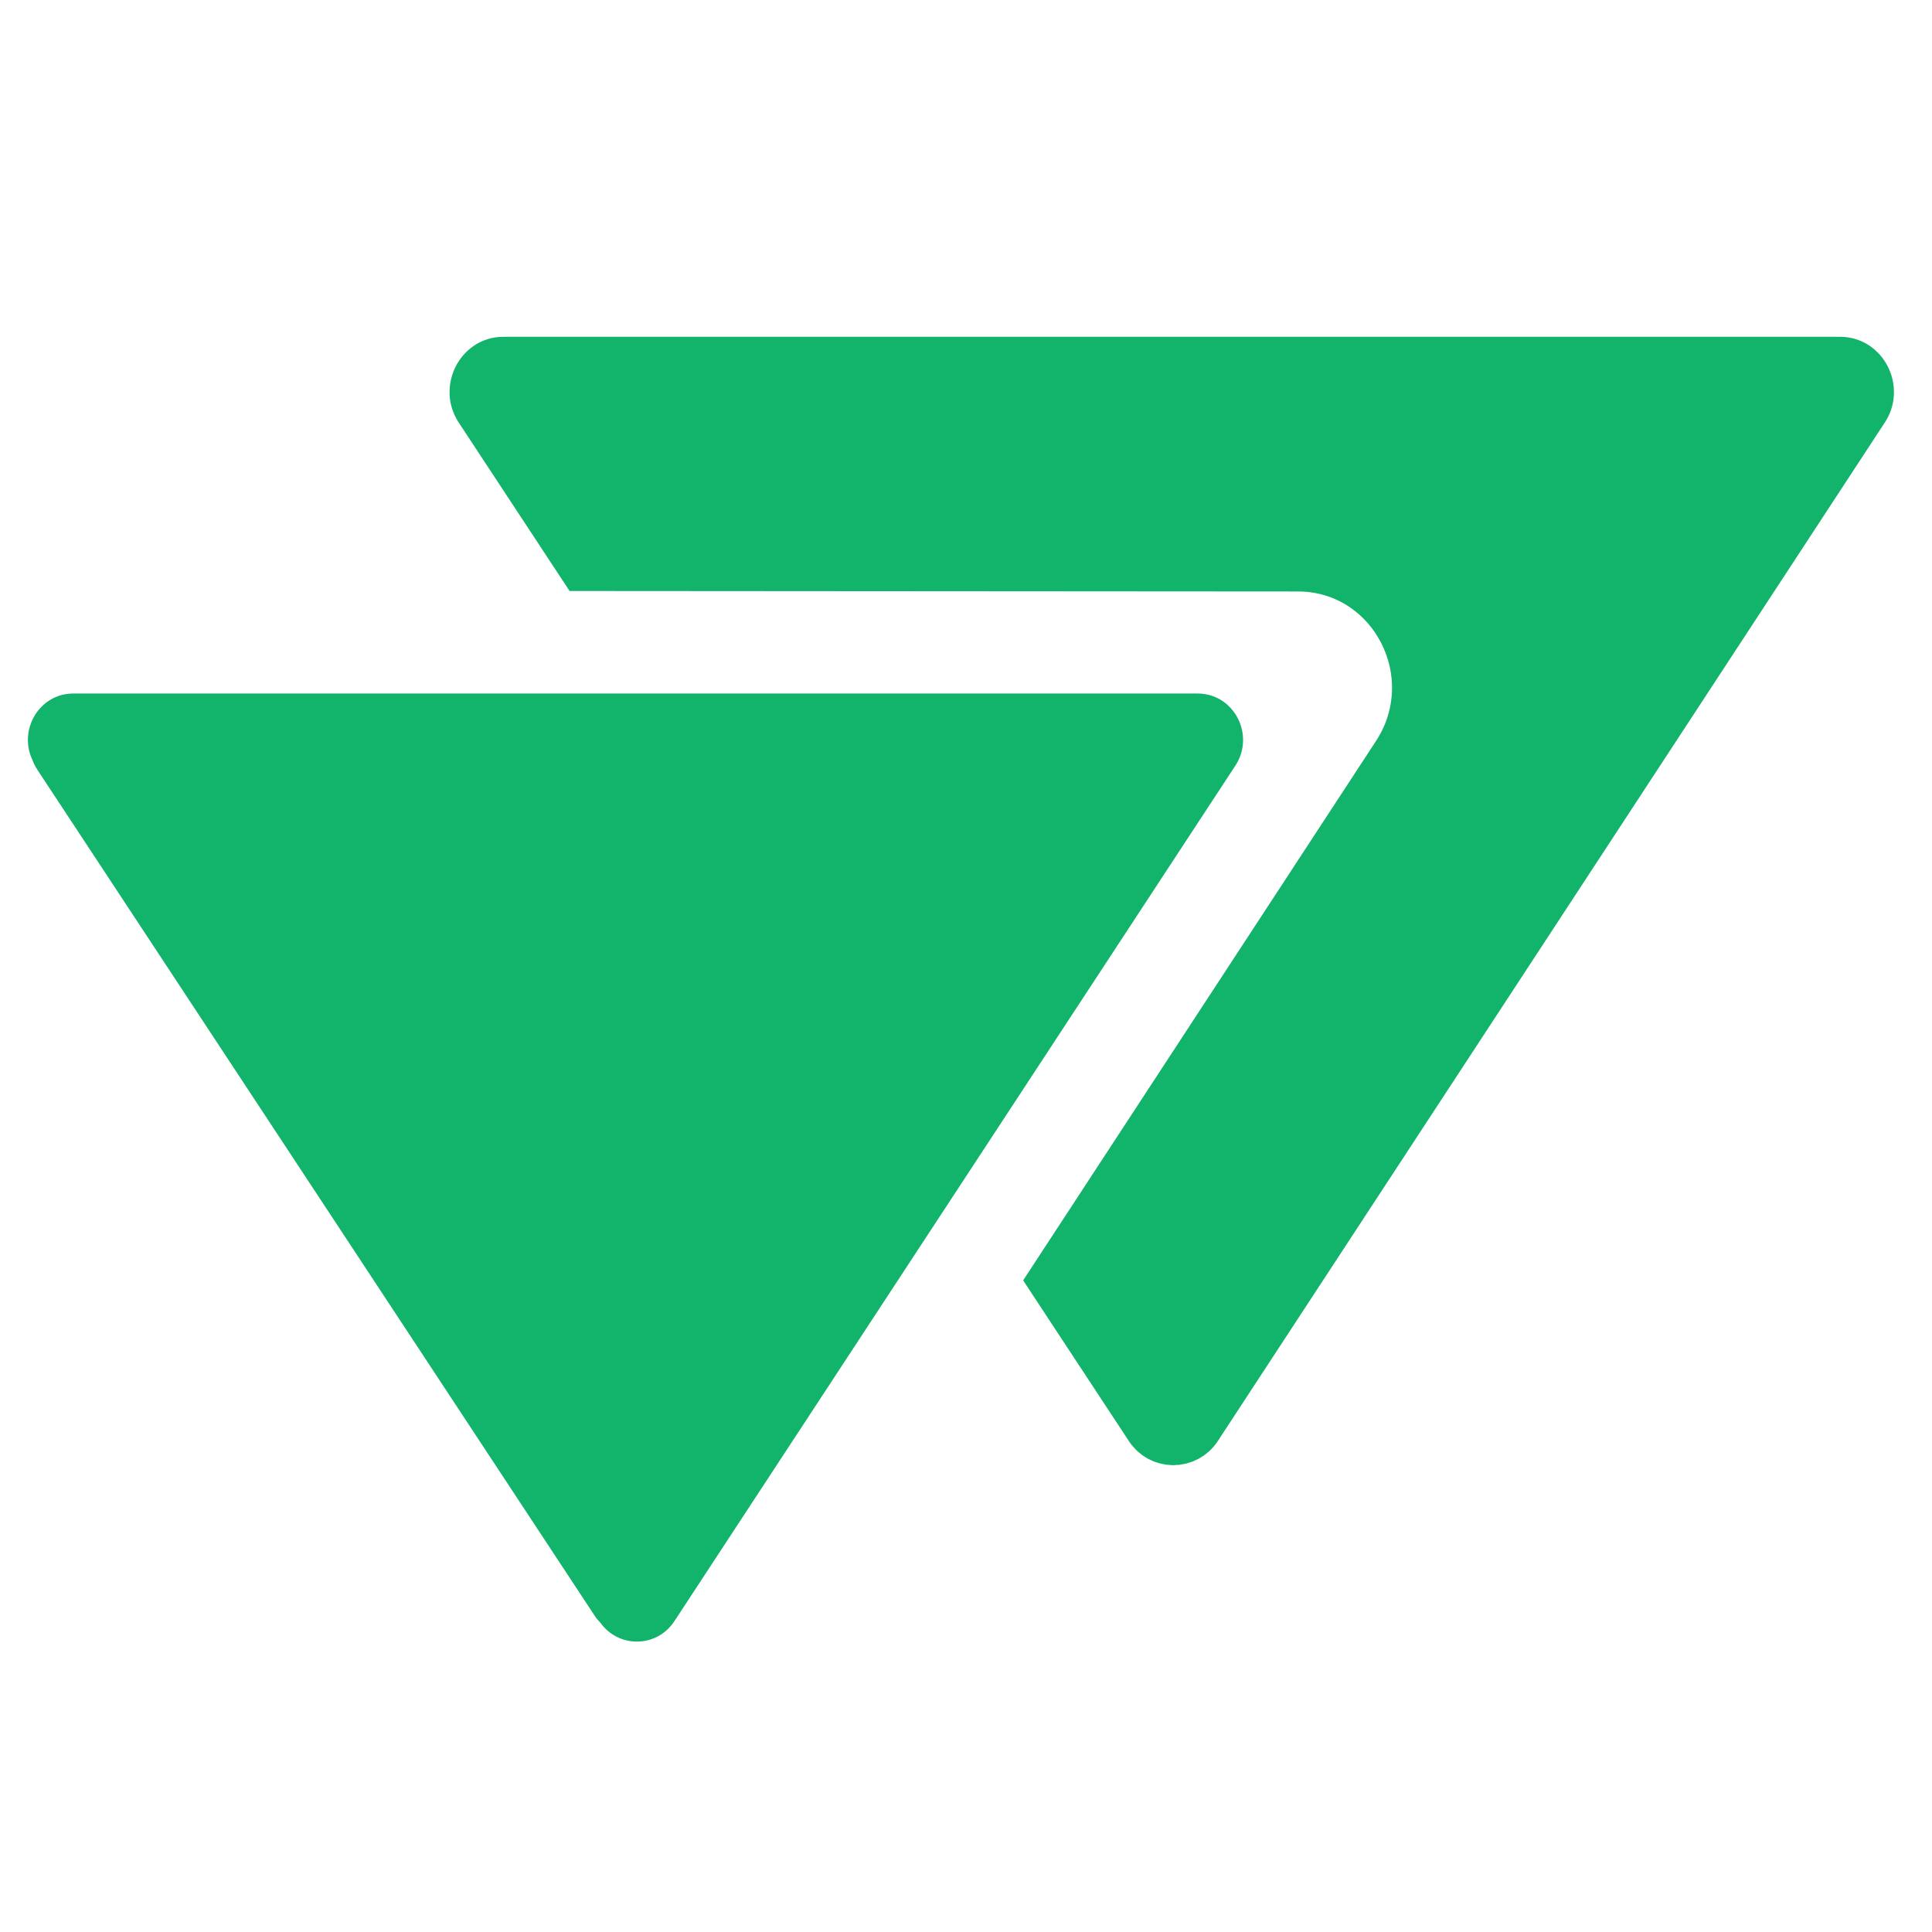
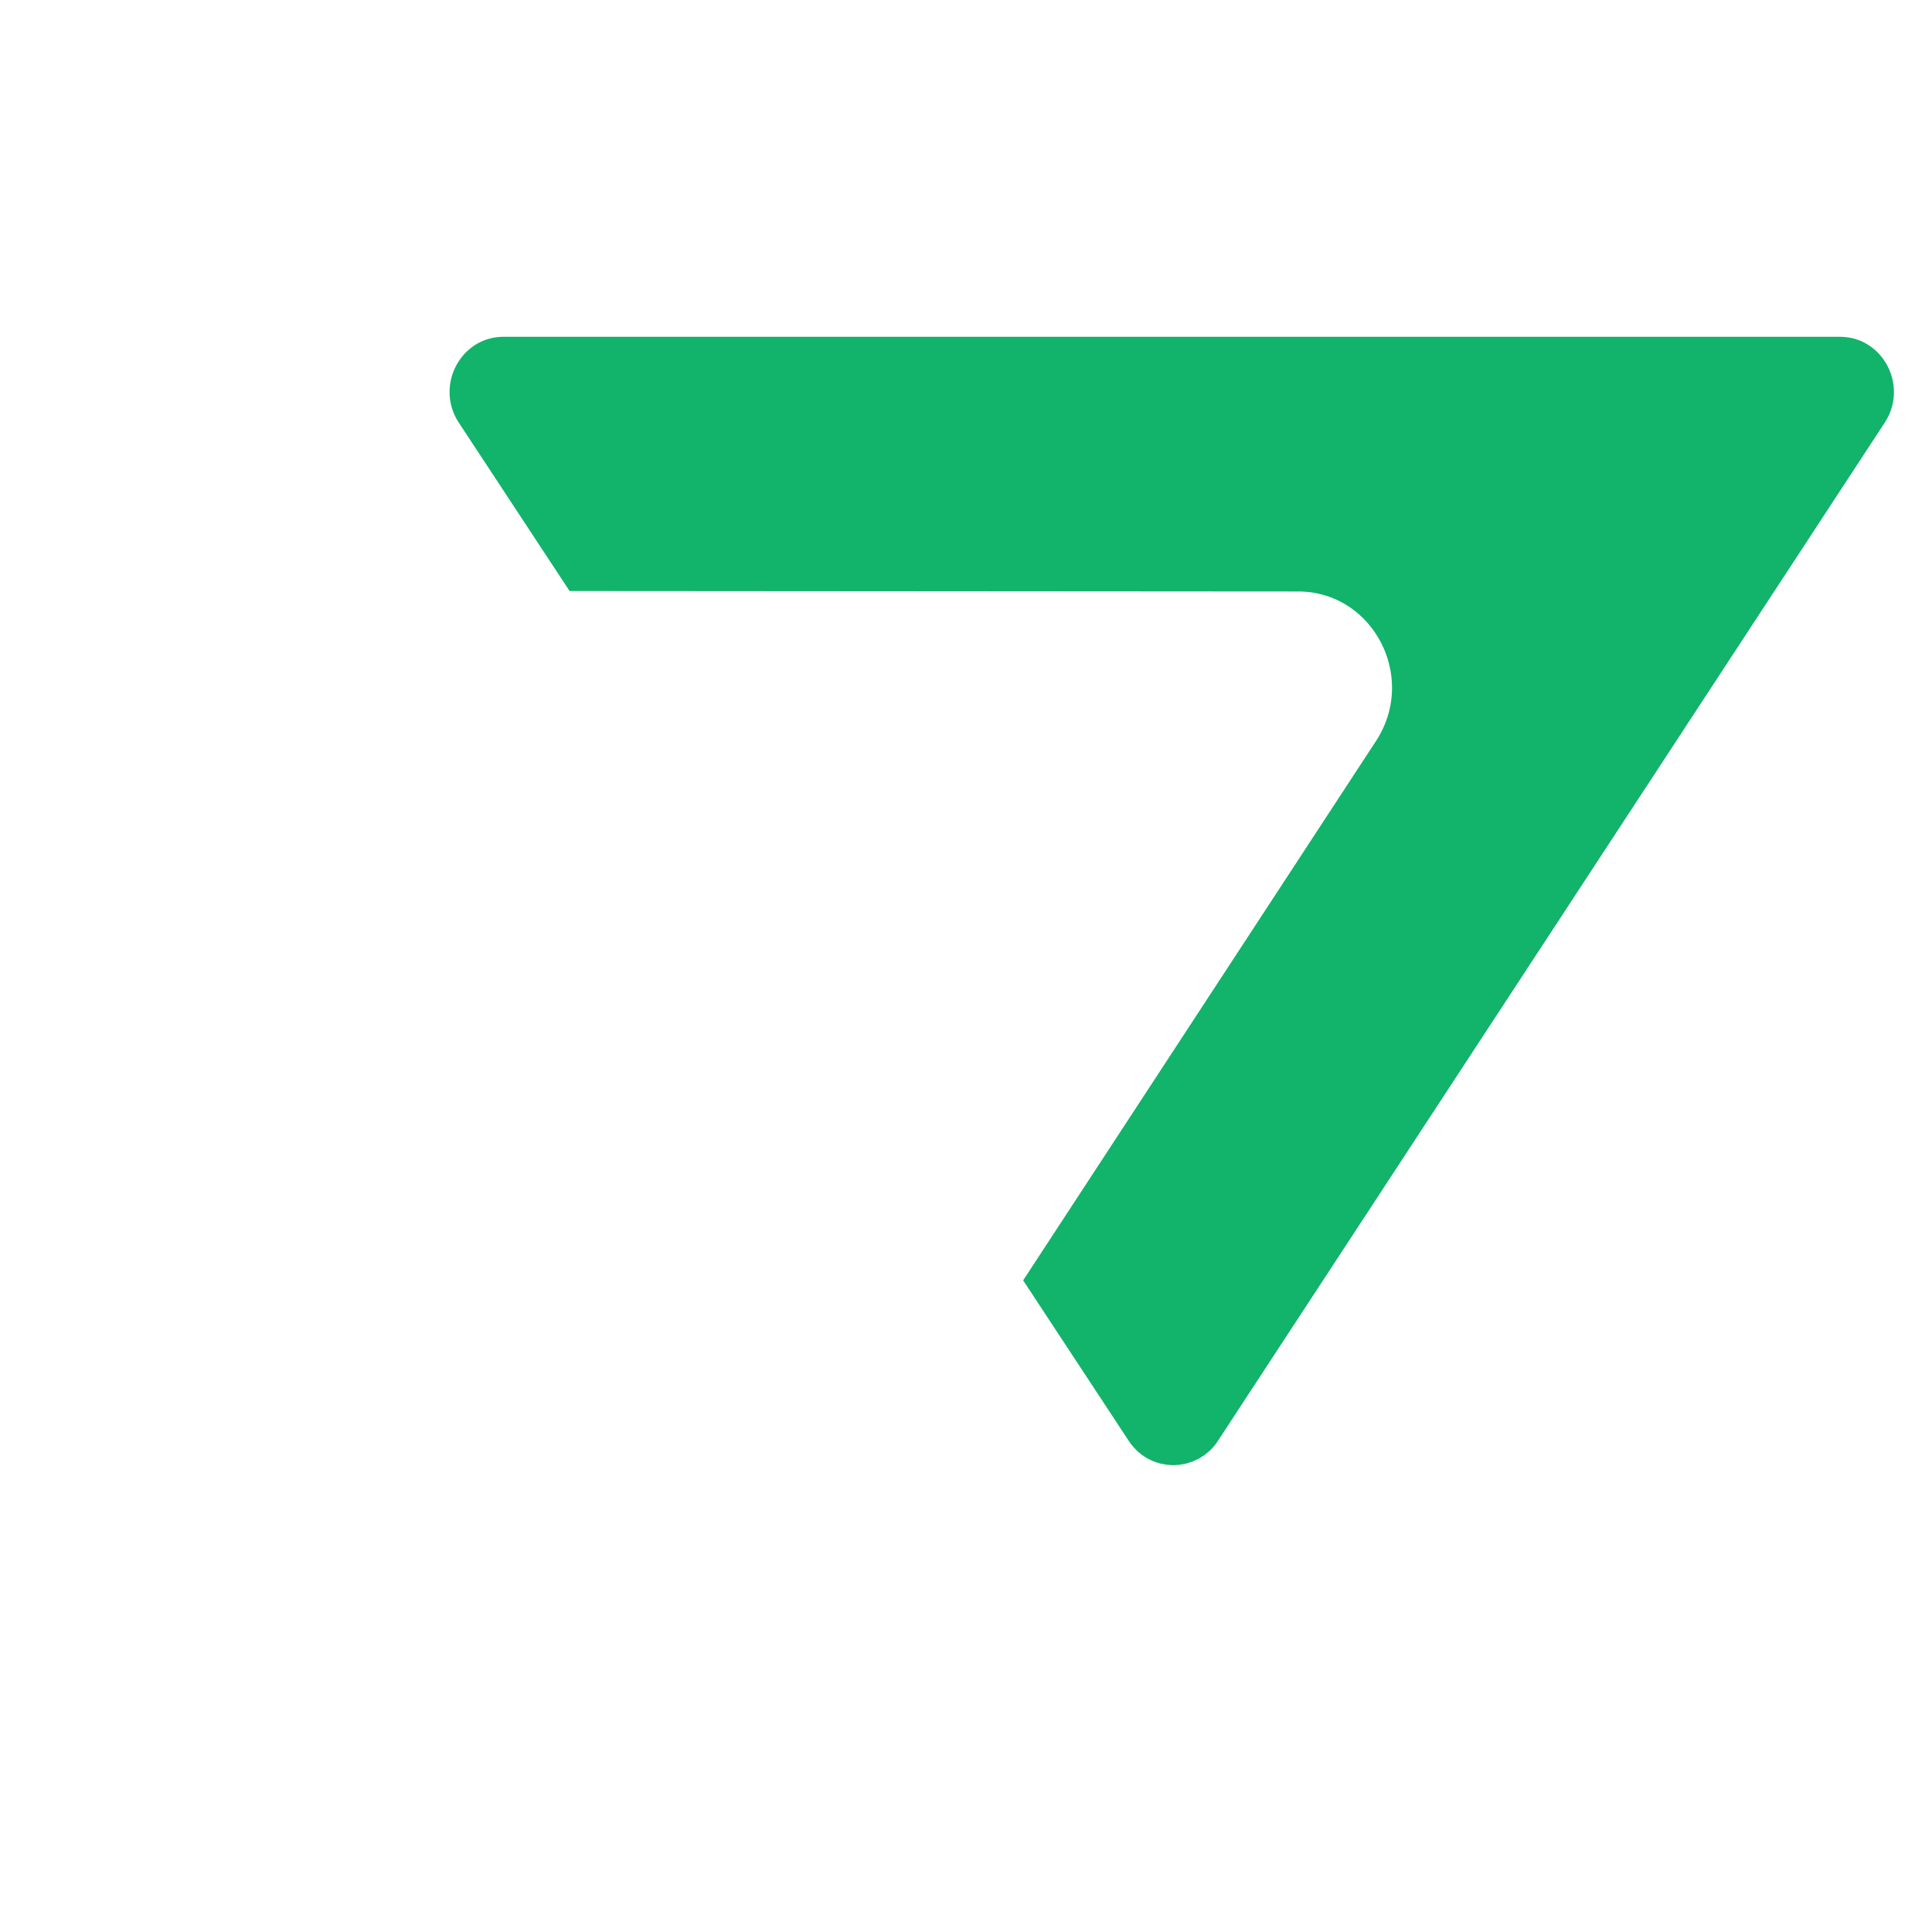
<svg xmlns="http://www.w3.org/2000/svg" id="Layer_1" x="0" y="0" style="enable-background:new 0 0 1000 1000" version="1.1" viewBox="0 0 1000 1000" xml:space="preserve">
  <style>.st0{fill:#12b36a}</style>
  <path d="M976.97 189.44c-4.55-8.74-13.44-15.11-24.6-15.11H260.62c-12.55 0-22.25 8.08-26.11 18.52-.85 2.33-1.43 4.76-1.67 7.25-.12 1.25-.17 2.5-.12 3.77.03 1.27.16 2.54.37 3.81.66 3.81 2.09 7.58 4.42 11.14l57.29 87.07 377.07.26c38.84 0 61.96 44.39 40.33 77.42L529.58 662.72l54.63 83.03c.68 1.06 1.43 2.03 2.23 2.96.14.17.31.31.45.49.66.73 1.32 1.44 2.03 2.09.23.21.5.38.75.59.64.54 1.29 1.1 1.96 1.56.26.17.52.31.78.49.7.45 1.39.9 2.12 1.29.3.14.59.24.87.38.73.35 1.46.71 2.21.99.33.12.68.21 1.03.33.71.23 1.43.47 2.14.66.38.09.76.12 1.13.19.71.14 1.41.31 2.14.38.4.05.8.05 1.22.09.68.05 1.37.12 2.07.12.52 0 1.04-.07 1.56-.1.57-.03 1.16-.03 1.74-.1.54-.07 1.1-.19 1.63-.3.54-.1 1.08-.16 1.62-.3.59-.14 1.18-.37 1.77-.56.47-.14.94-.26 1.41-.43.61-.23 1.2-.54 1.79-.8.42-.21.85-.37 1.27-.57a24 24 0 0 0 2.09-1.29c.26-.17.56-.31.83-.5.75-.52 1.46-1.13 2.17-1.74.17-.16.37-.28.54-.42 1.74-1.58 3.32-3.42 4.69-5.55l345.08-526.94c3.11-4.75 4.61-9.89 4.75-14.95.15-5.04-1.03-10.01-3.31-14.37" class="st0" />
-   <path d="M620.15 358.97H37.92c-17.64 0-28.53 18.9-21.13 34.4.64 1.72 1.46 3.41 2.54 5.04l288.56 438.02c.87 1.34 1.88 2.5 2.95 3.6 9.57 13.17 29.17 12.88 38.24-.94l290.33-442.78c10.44-15.93-.73-37.34-19.48-37.34" class="st0" />
</svg>